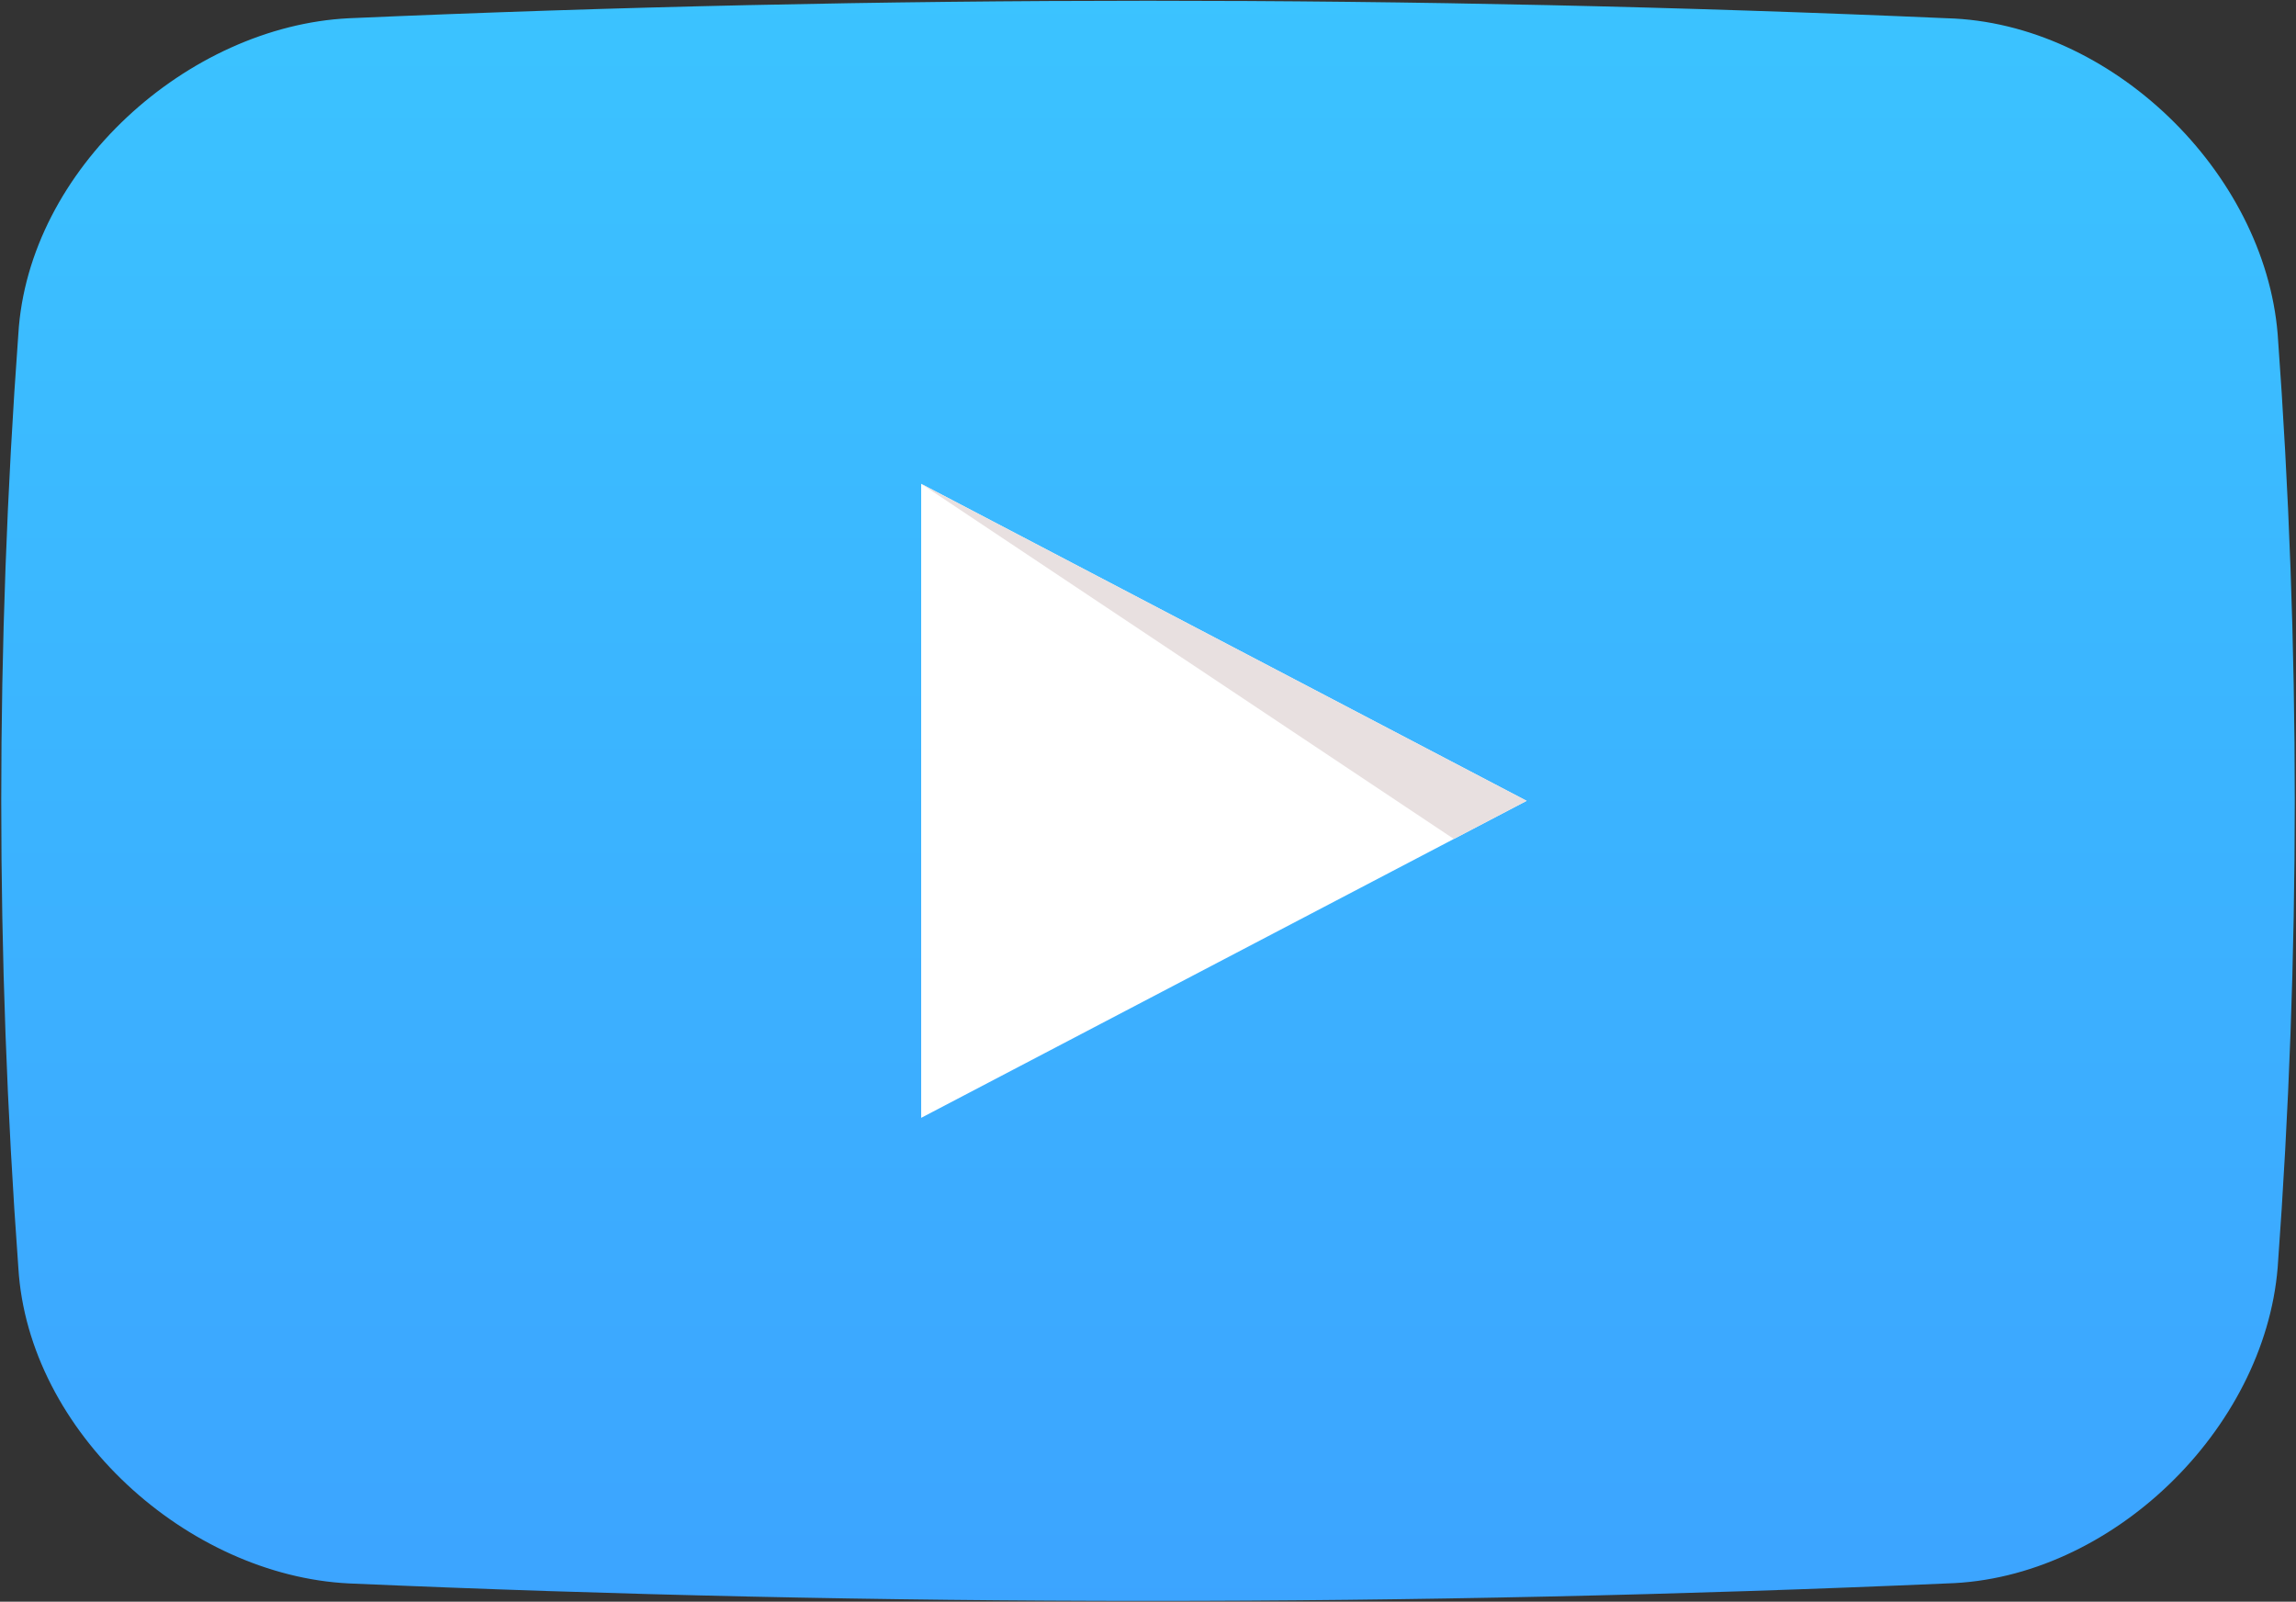
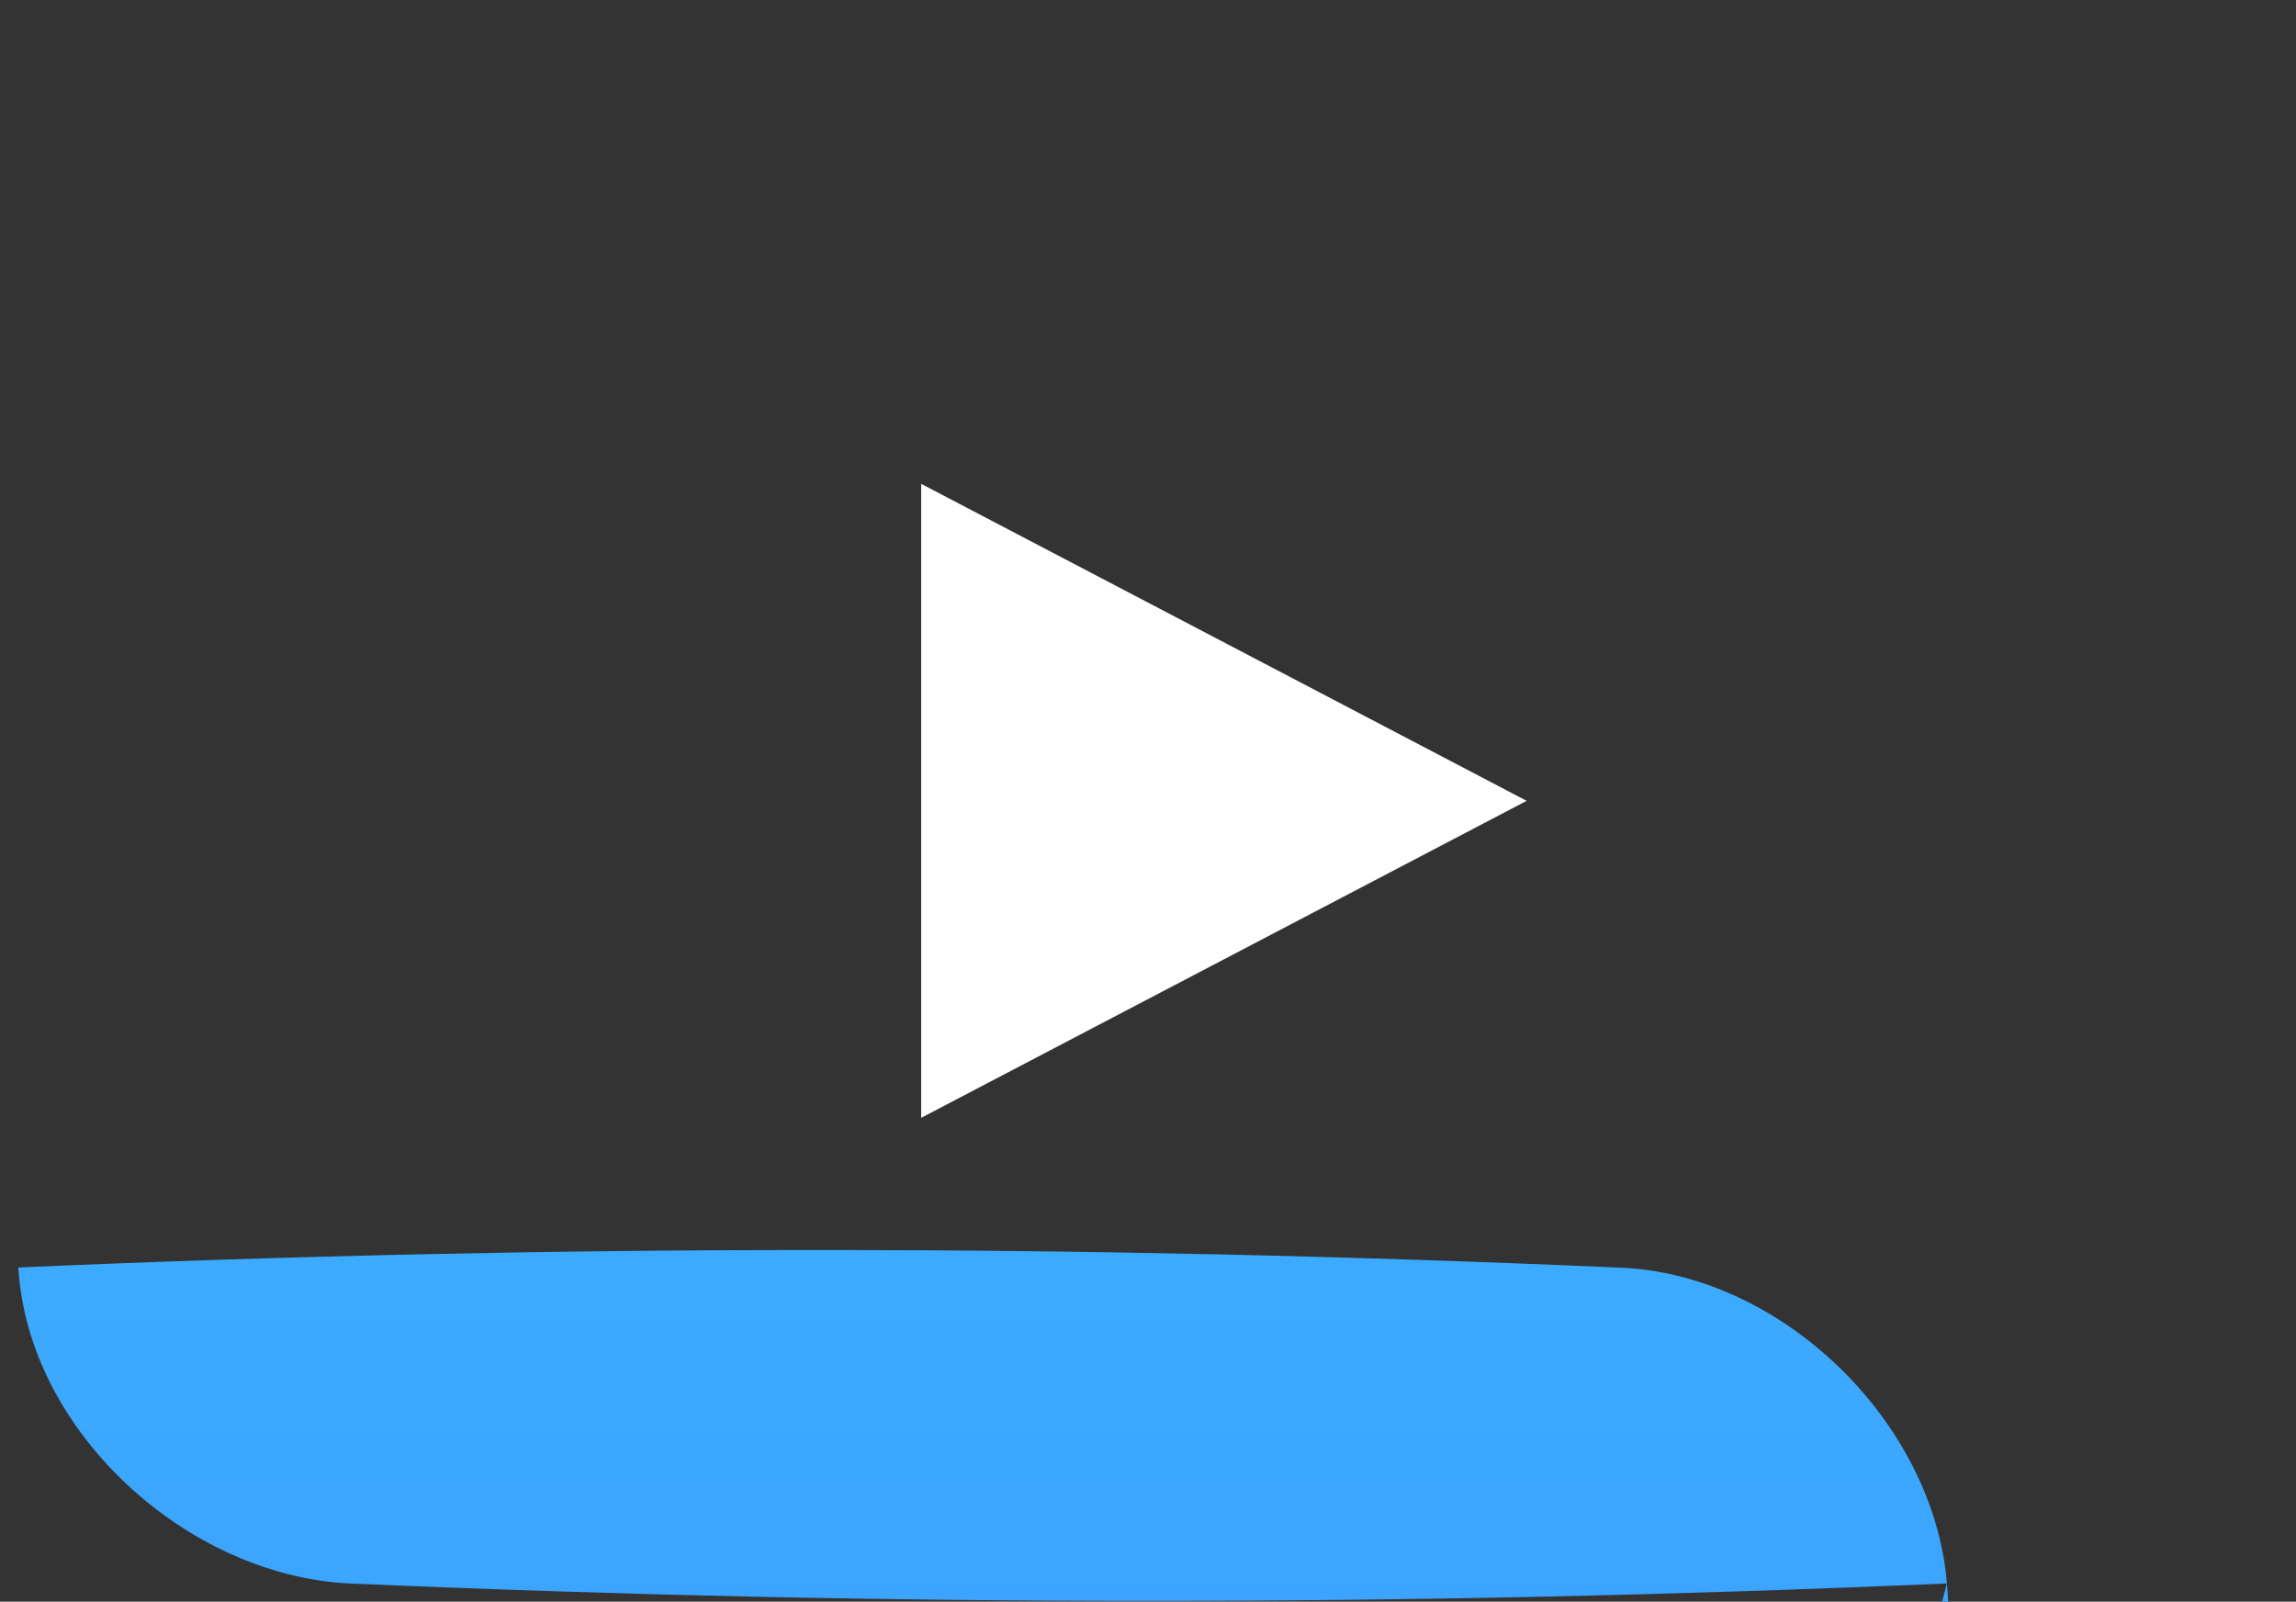
<svg xmlns="http://www.w3.org/2000/svg" id="Layer_2" viewBox="0 0 483.377 337.135">
  <rect x="0" y="0" width="483.377" height="337.135" fill="#333333" stroke="none" />
  <defs>
    <style>.cls-1{fill:url(#linear-gradient);}.cls-2{fill:#e8e0e0;}.cls-3{fill:#fff;}</style>
    <linearGradient id="linear-gradient" x1="241.689" y1="-61.556" x2="241.689" y2="417.012" gradientUnits="userSpaceOnUse">
      <stop offset="0" stop-color="#3bc9ff" />
      <stop offset=".054" stop-color="#3bc6ff" />
      <stop offset="1" stop-color="#3c9dff" />
    </linearGradient>
  </defs>
  <g id="Layer_5">
-     <path class="cls-1" d="m409.885,333.296c-112.121,4.91-224.271,4.91-336.393-0-33.971-1.65-67.582-31.795-69.633-66.505C-.937,201.264-.936,135.869,3.859,70.344,5.909,35.634,39.521,5.489,73.492,3.839c112.122-4.91,224.271-4.91,336.393 0,34.537.931,66.848,32.357,69.634,66.505,4.796,65.525,4.796,130.92 0,196.446-2.785,34.148-35.096,65.574-69.634,66.505Z" />
+     <path class="cls-1" d="m409.885,333.296c-112.121,4.91-224.271,4.91-336.393-0-33.971-1.65-67.582-31.795-69.633-66.505c112.122-4.91,224.271-4.91,336.393 0,34.537.931,66.848,32.357,69.634,66.505,4.796,65.525,4.796,130.92 0,196.446-2.785,34.148-35.096,65.574-69.634,66.505Z" />
    <polygon class="cls-3" points="321.404 168.567 193.935 101.841 193.935 235.293 321.404 168.567" />
-     <polygon class="cls-2" points="306.078 176.59 321.405 168.567 193.935 101.841 193.935 101.841 306.078 176.59" />
  </g>
</svg>